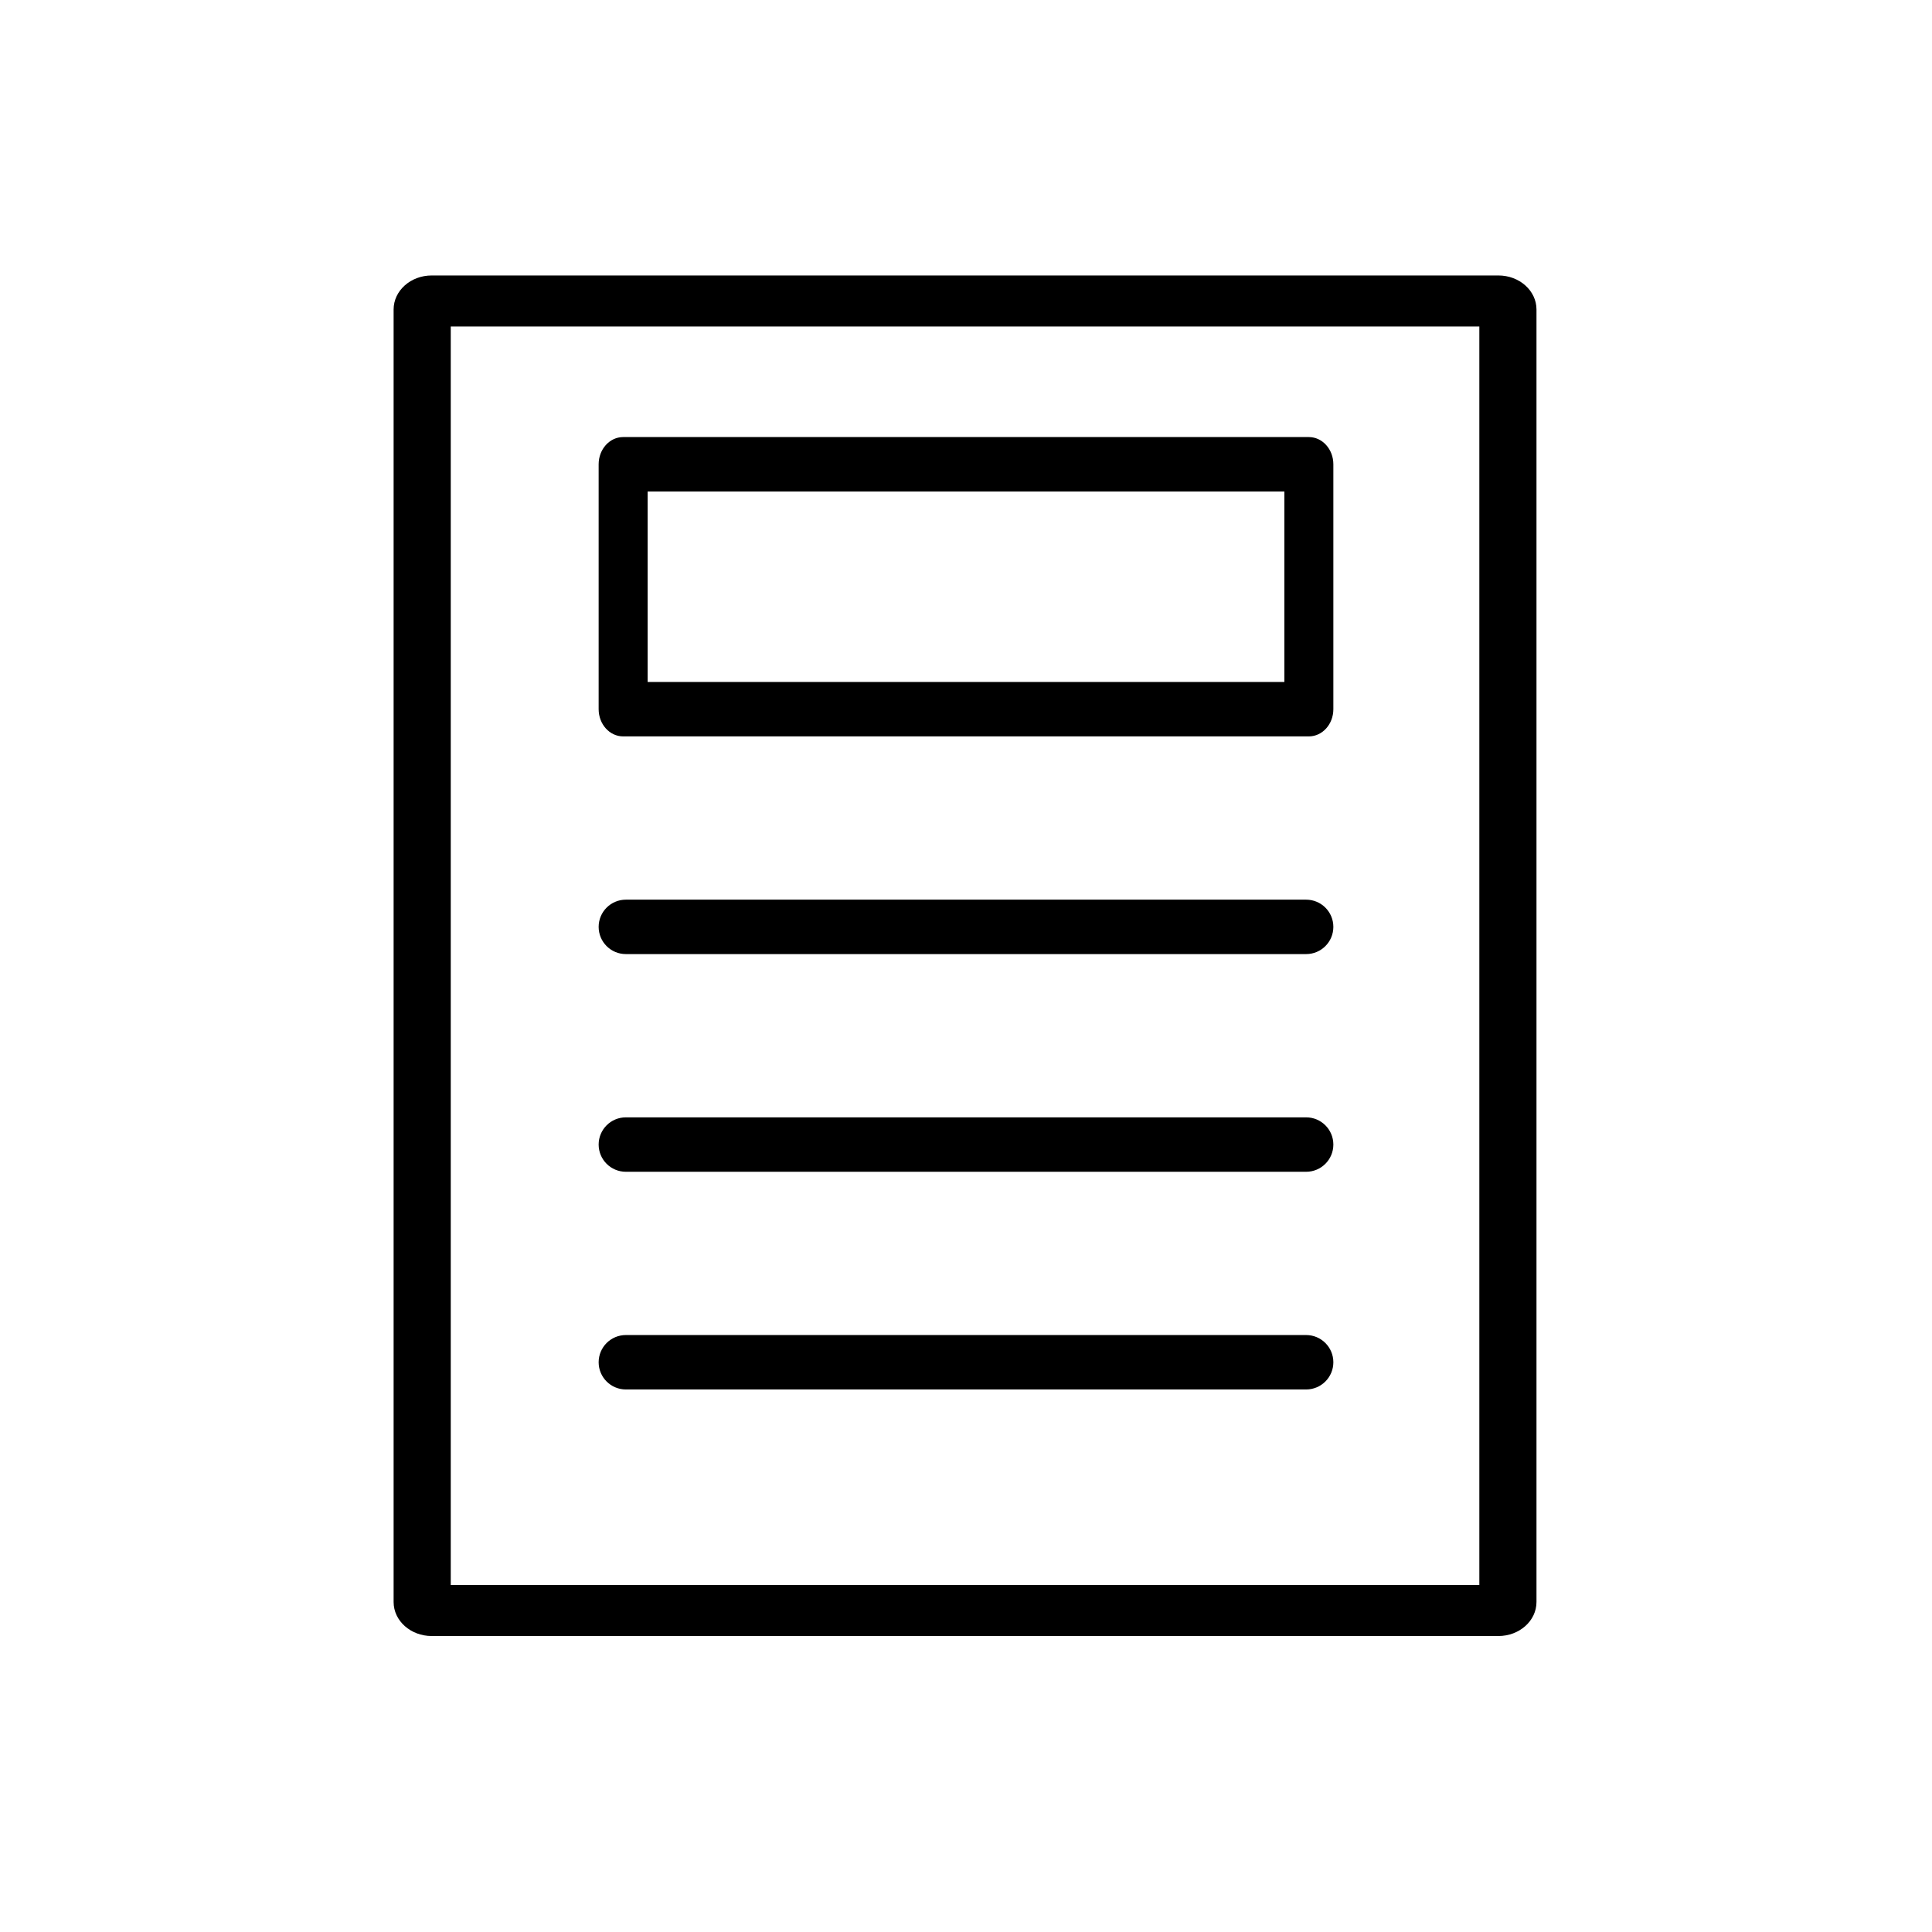
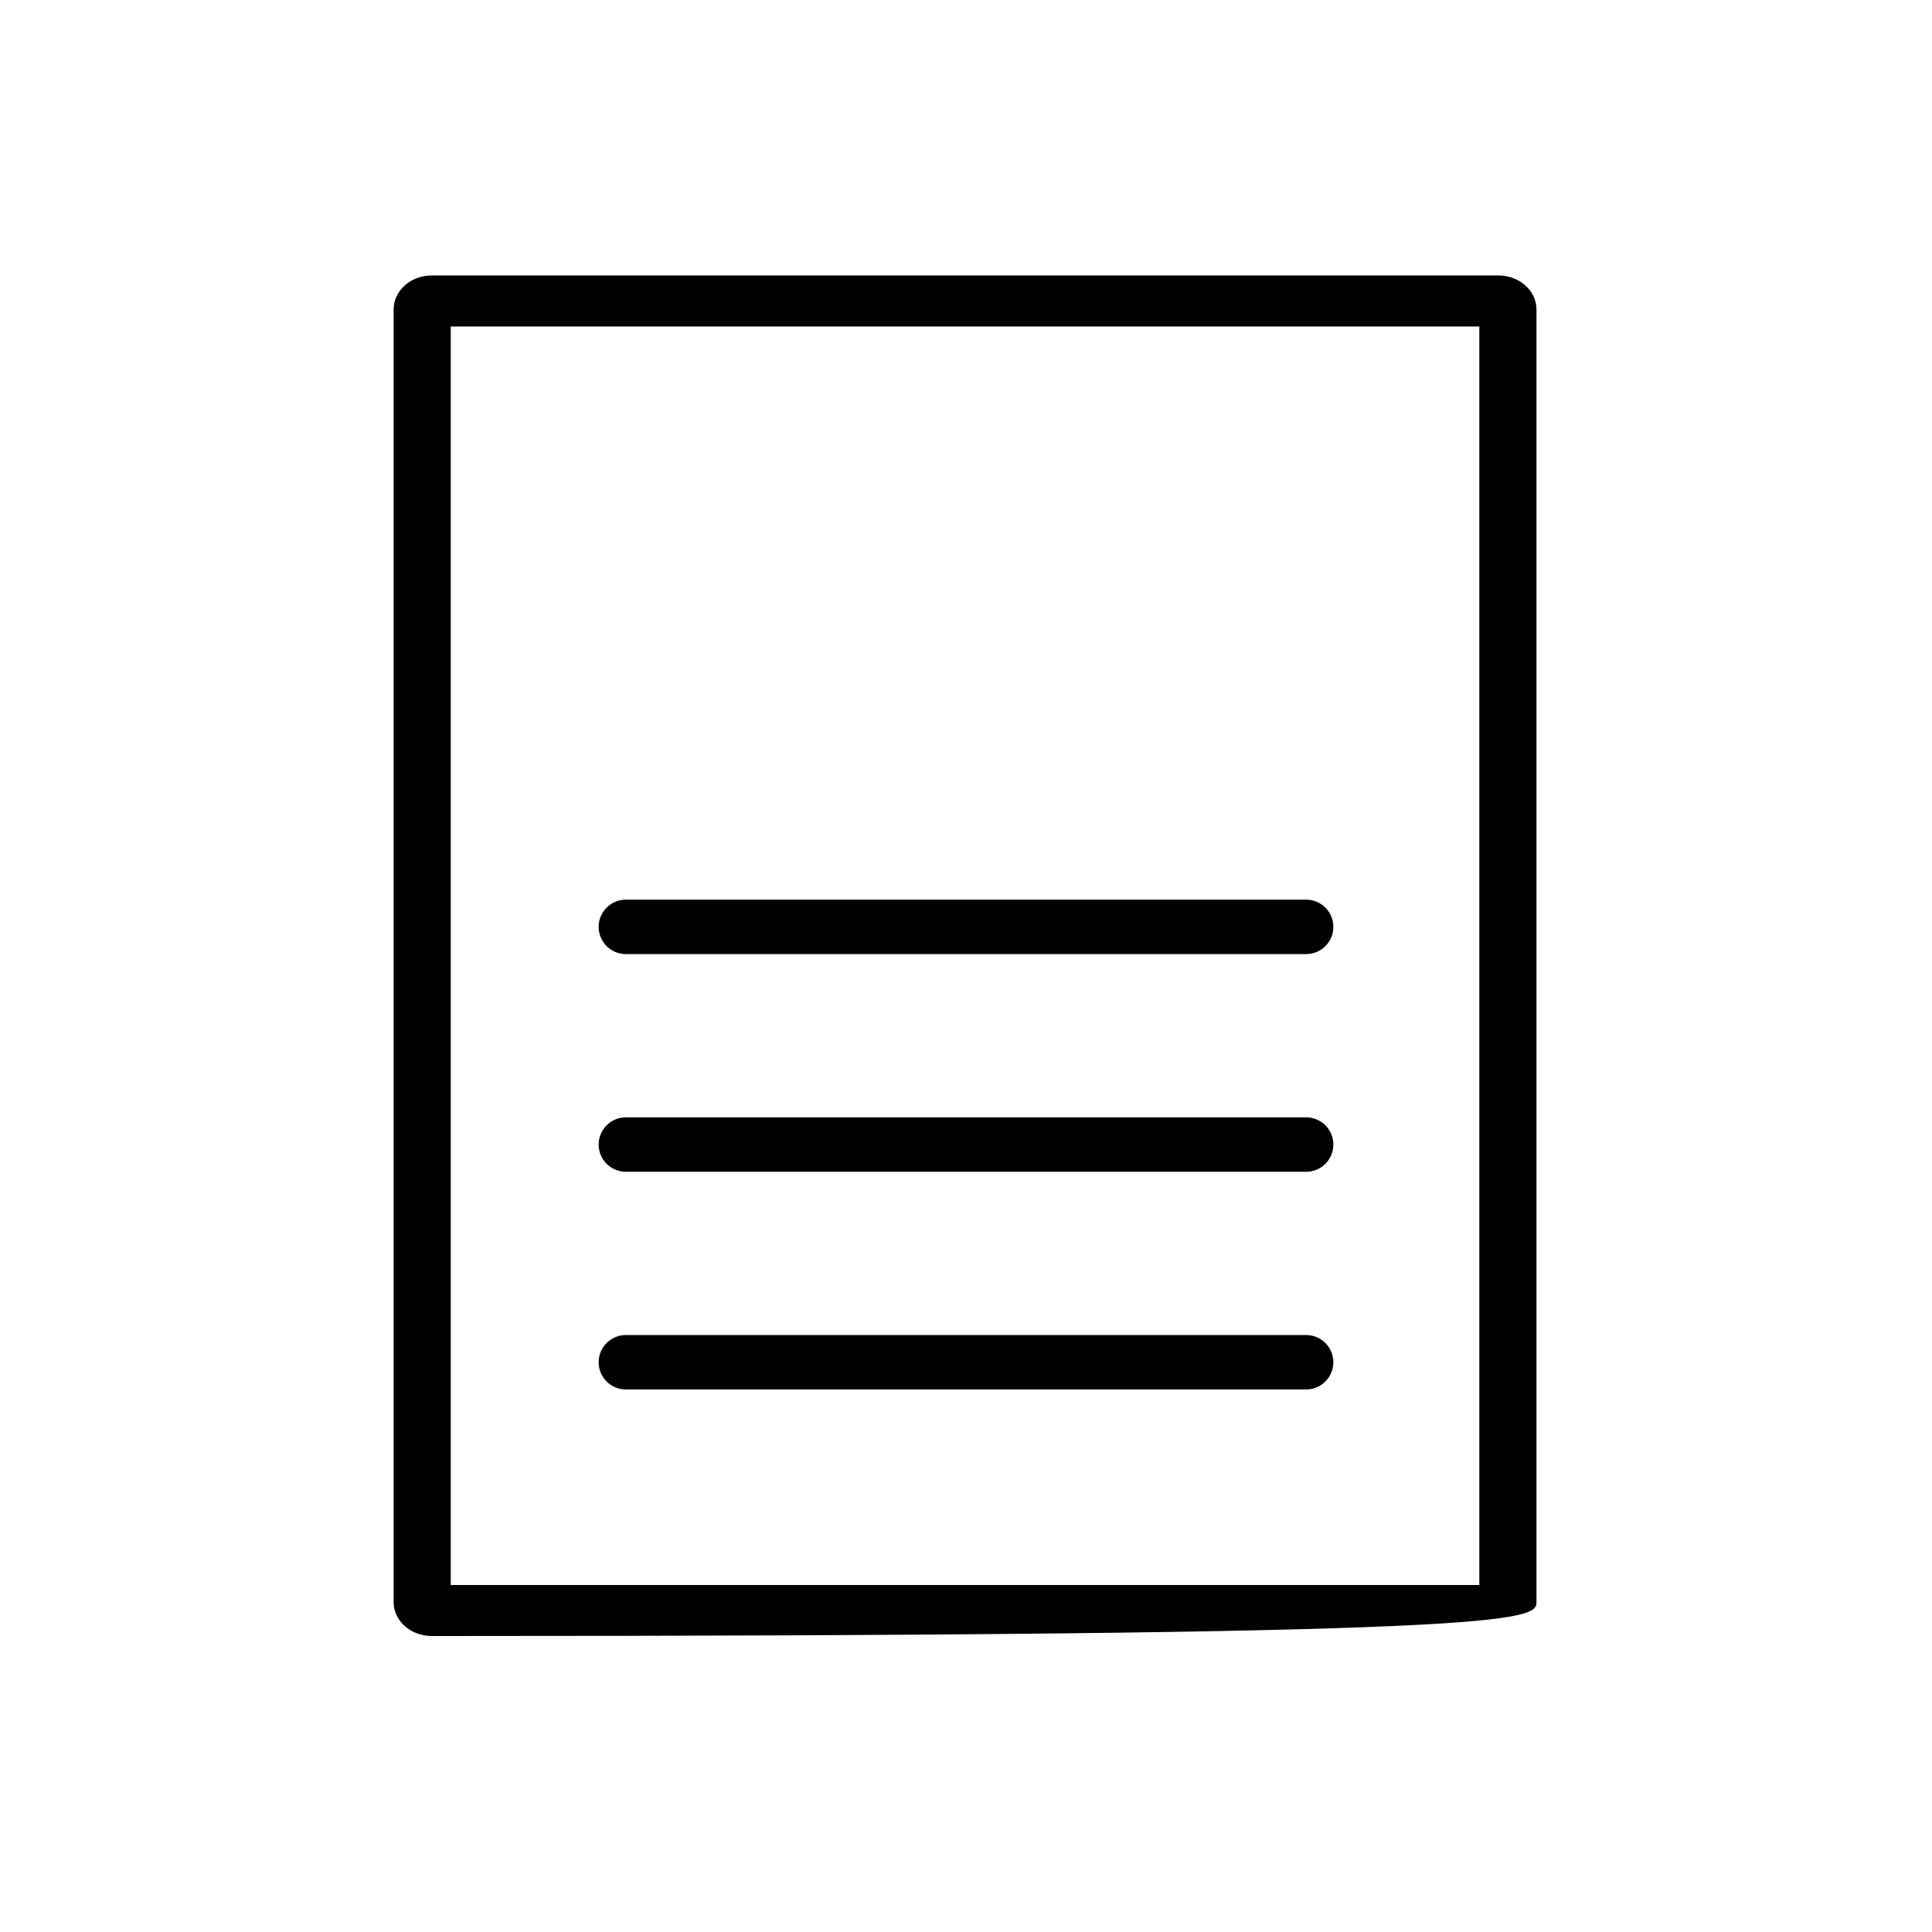
<svg xmlns="http://www.w3.org/2000/svg" width="71" height="71" viewBox="0 0 71 71" fill="none">
-   <path fill-rule="evenodd" clip-rule="evenodd" d="M16.565 11.998V58.248H54.365V11.998H16.565ZM15.865 10.123C15.092 10.123 14.465 10.683 14.465 11.373V58.873C14.465 59.564 15.092 60.123 15.865 60.123H55.065C55.838 60.123 56.465 59.564 56.465 58.873V11.373C56.465 10.683 55.838 10.123 55.065 10.123H15.865Z" fill="black" />
-   <path fill-rule="evenodd" clip-rule="evenodd" d="M23.8 18.062V25.062H47.2V18.062H23.8ZM22.9 16.062C22.403 16.062 22 16.51 22 17.062V26.062C22 26.615 22.403 27.062 22.9 27.062H48.1C48.597 27.062 49 26.615 49 26.062V17.062C49 16.51 48.597 16.062 48.1 16.062H22.9Z" fill="black" />
+   <path fill-rule="evenodd" clip-rule="evenodd" d="M16.565 11.998V58.248H54.365V11.998H16.565ZM15.865 10.123C15.092 10.123 14.465 10.683 14.465 11.373V58.873C14.465 59.564 15.092 60.123 15.865 60.123C55.838 60.123 56.465 59.564 56.465 58.873V11.373C56.465 10.683 55.838 10.123 55.065 10.123H15.865Z" fill="black" />
  <path fill-rule="evenodd" clip-rule="evenodd" d="M49 34.062C49 34.615 48.552 35.062 48 35.062H23C22.448 35.062 22 34.615 22 34.062C22 33.51 22.448 33.062 23 33.062H48C48.552 33.062 49 33.51 49 34.062Z" fill="black" />
  <path fill-rule="evenodd" clip-rule="evenodd" d="M49 42.062C49 42.615 48.552 43.062 48 43.062H23C22.448 43.062 22 42.615 22 42.062C22 41.51 22.448 41.062 23 41.062H48C48.552 41.062 49 41.51 49 42.062Z" fill="black" />
  <path fill-rule="evenodd" clip-rule="evenodd" d="M49 50.062C49 50.615 48.552 51.062 48 51.062H23C22.448 51.062 22 50.615 22 50.062C22 49.51 22.448 49.062 23 49.062H48C48.552 49.062 49 49.51 49 50.062Z" fill="black" />
</svg>